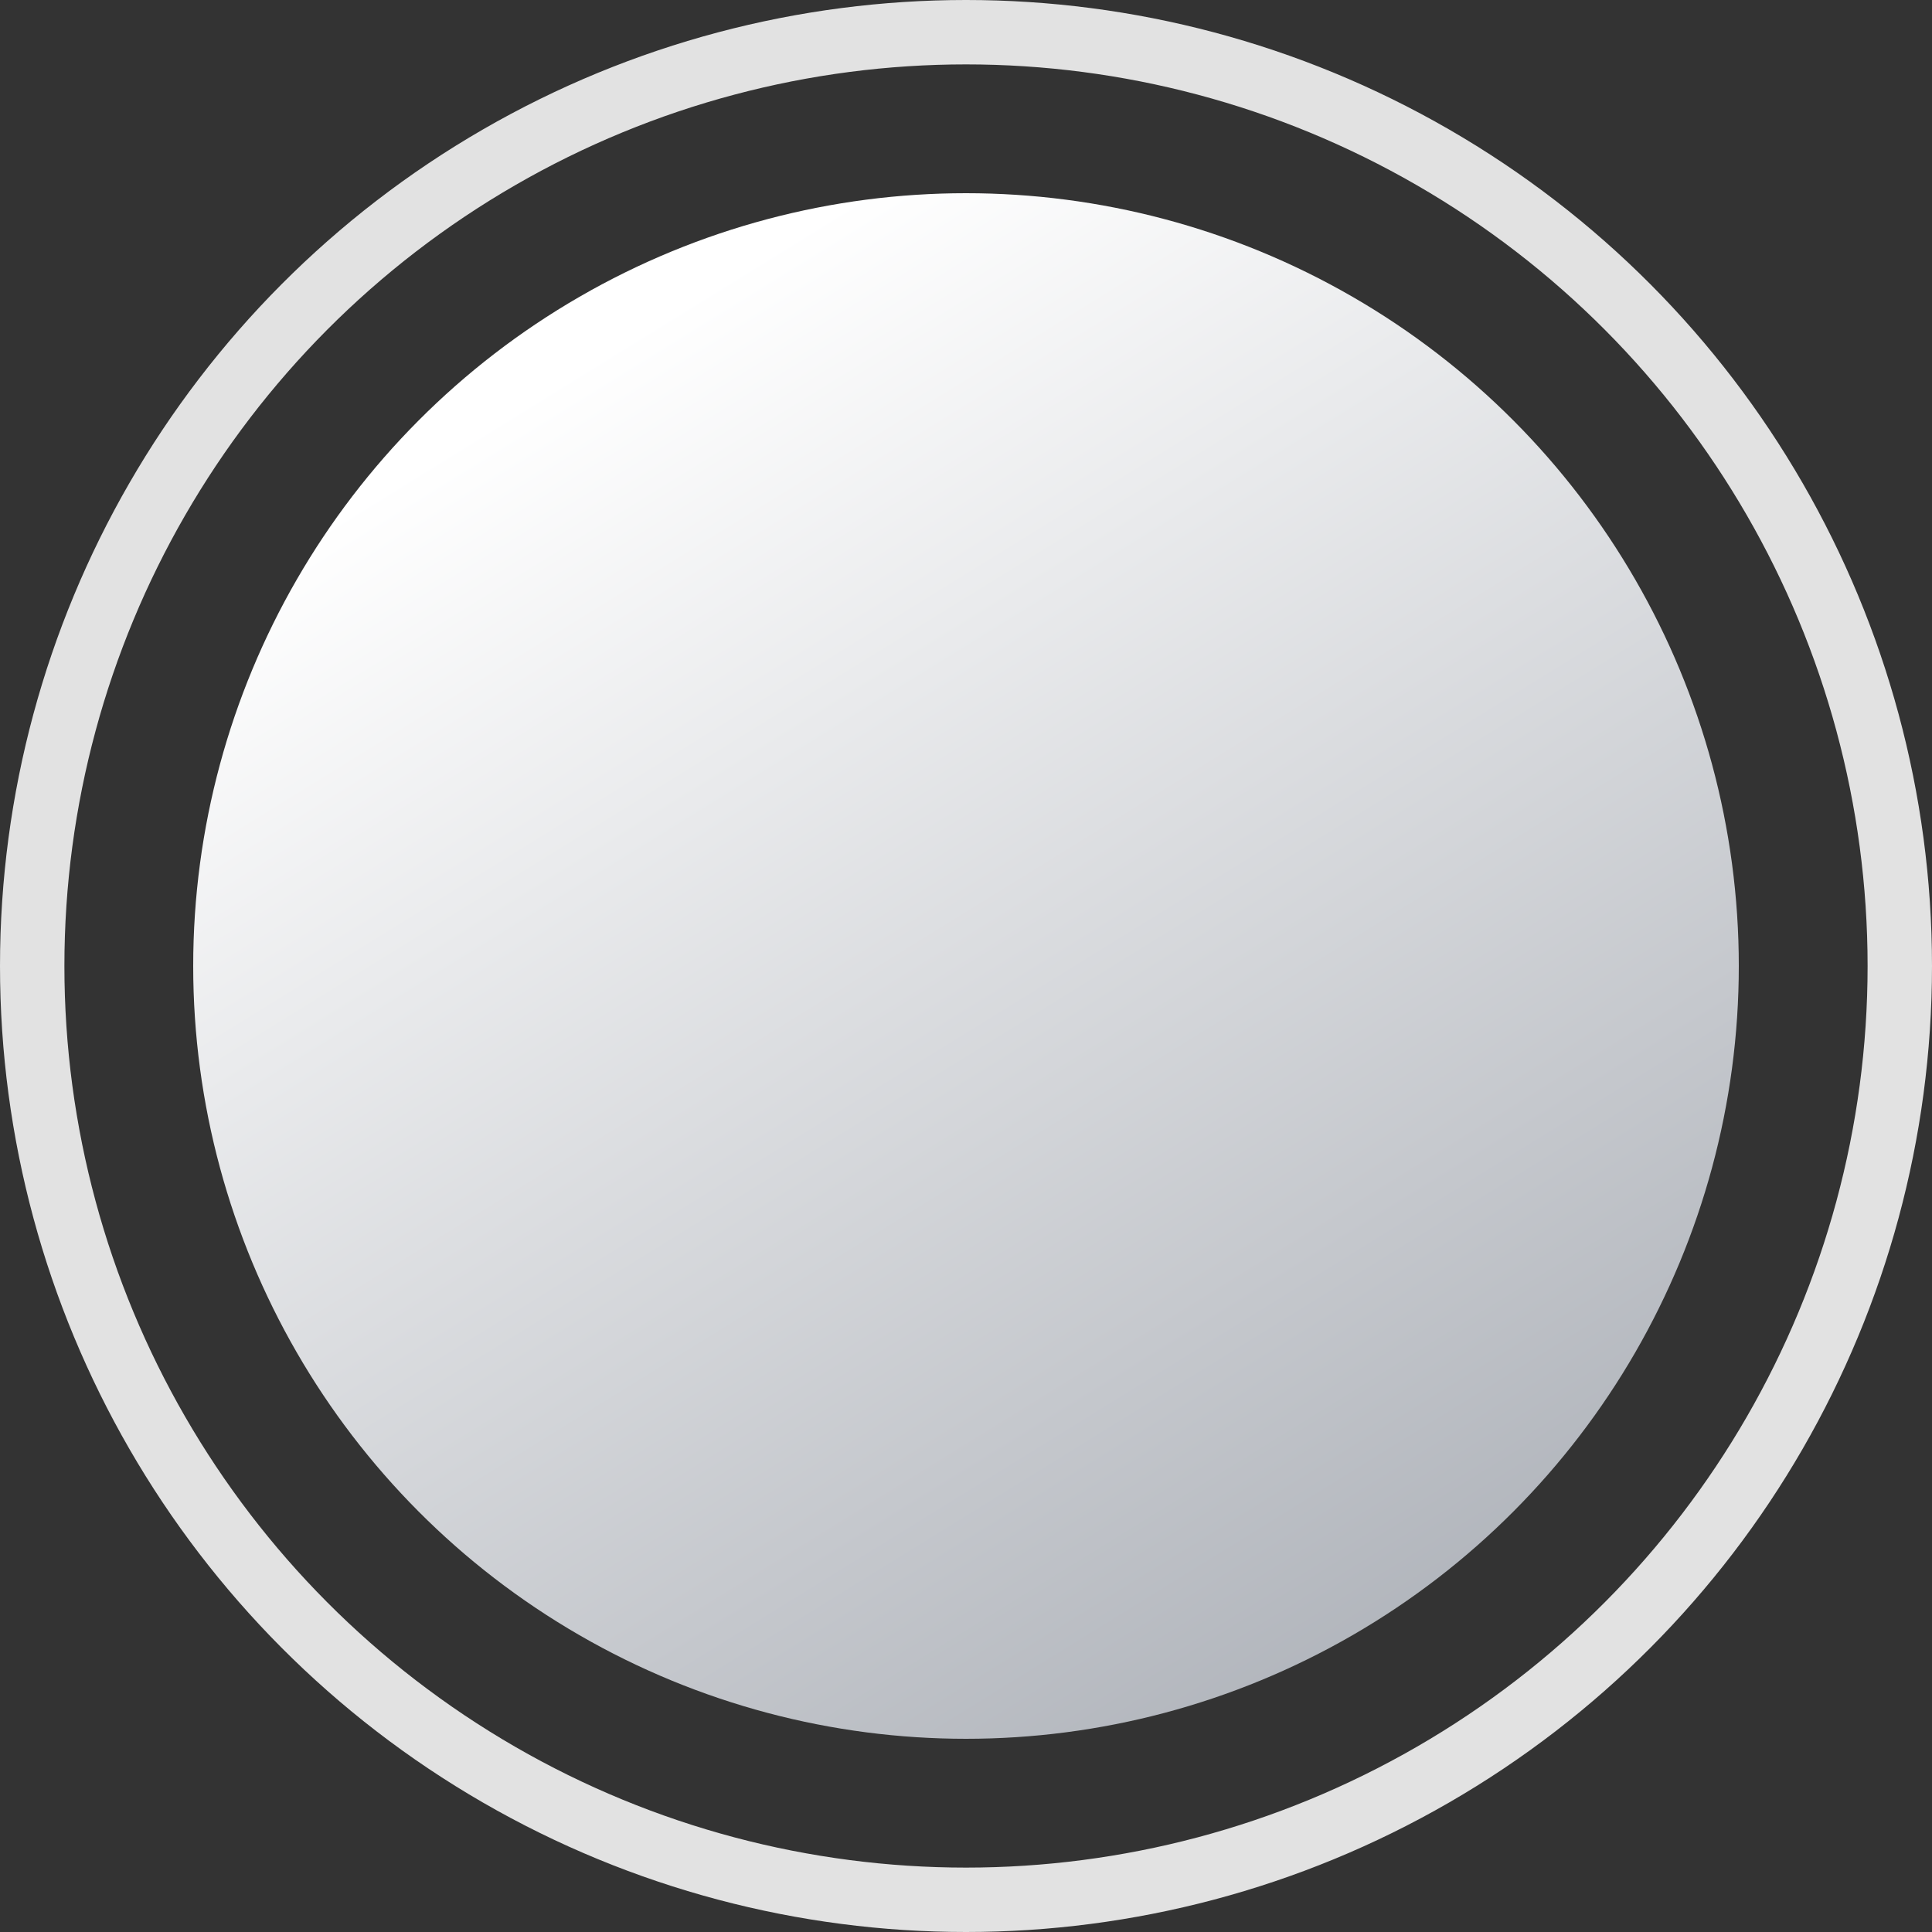
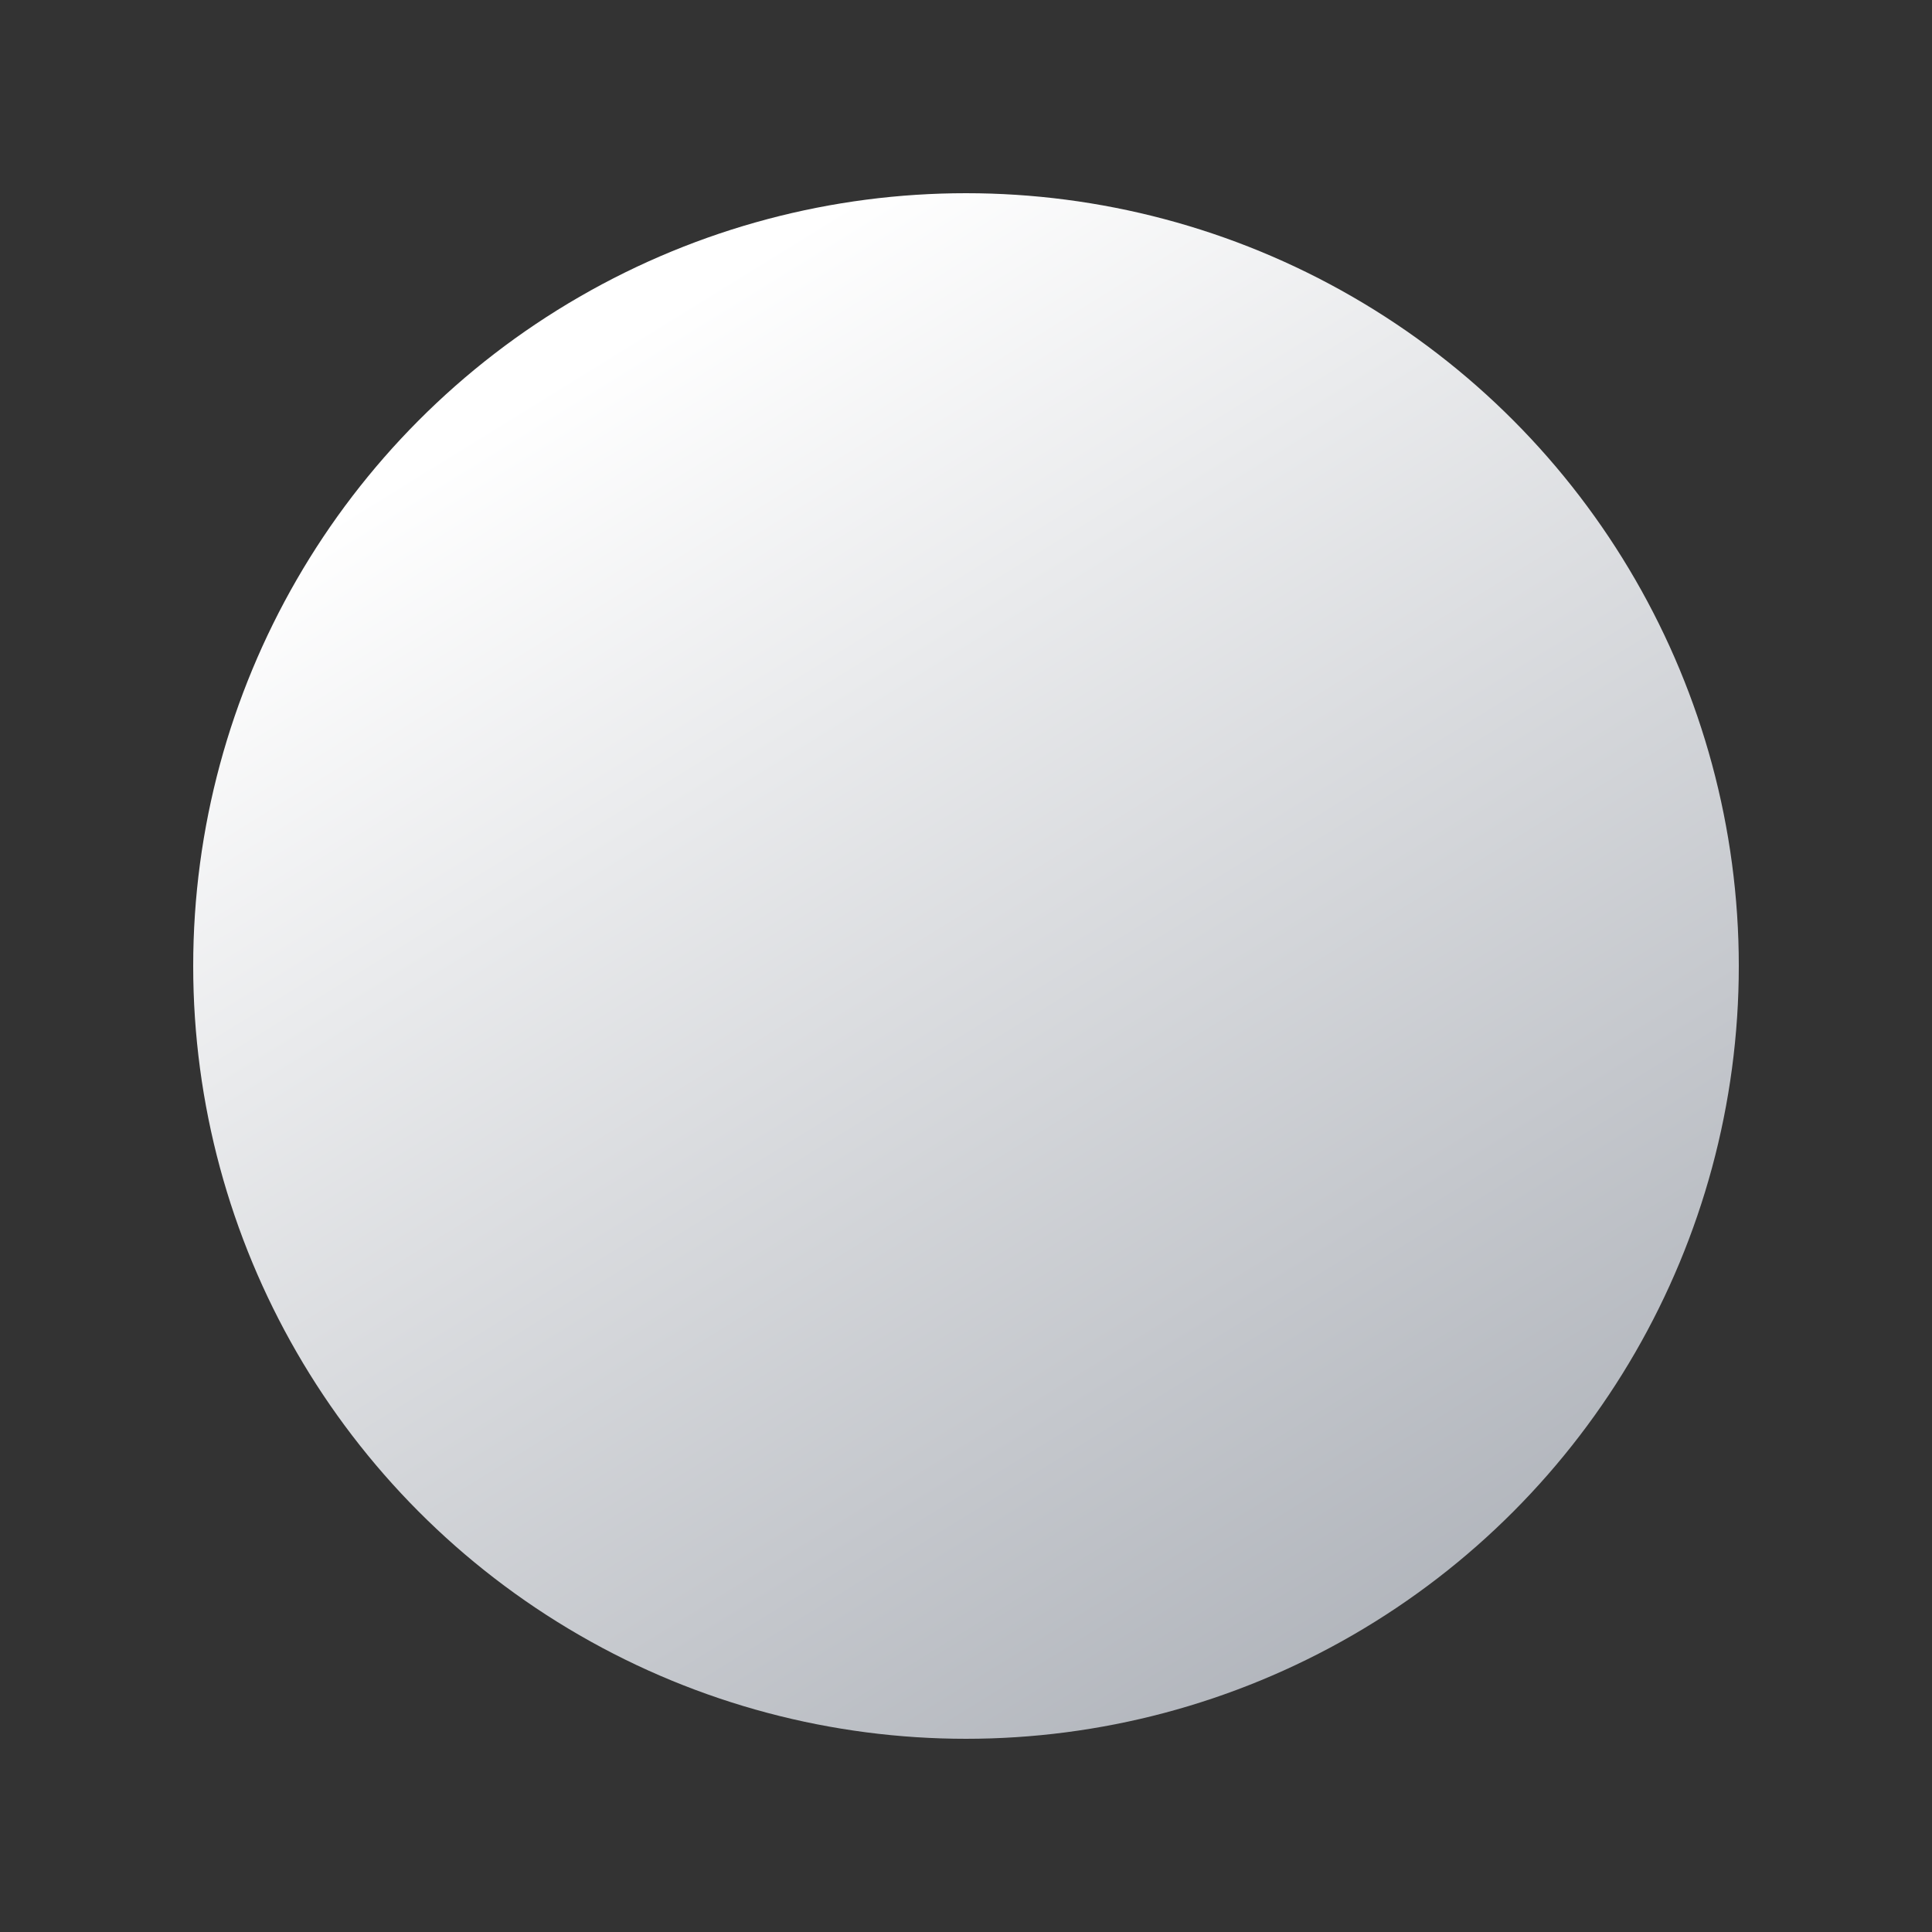
<svg xmlns="http://www.w3.org/2000/svg" width="30" height="30" viewBox="0 0 30 30" fill="none">
  <rect x="0" y="0" width="30" height="30" fill="#333333" stroke="none" />
-   <circle cx="15" cy="15" r="14.5" stroke="#E2E2E2" />
  <circle cx="15" cy="15" r="12" fill="url(#paint0_linear_2548_3632)" />
  <defs>
    <linearGradient id="paint0_linear_2548_3632" x1="20.625" y1="27" x2="7.875" y2="6.375" gradientUnits="userSpaceOnUse">
      <stop stop-color="#AFB3BA" />
      <stop offset="1" stop-color="#fff" />
    </linearGradient>
  </defs>
</svg>